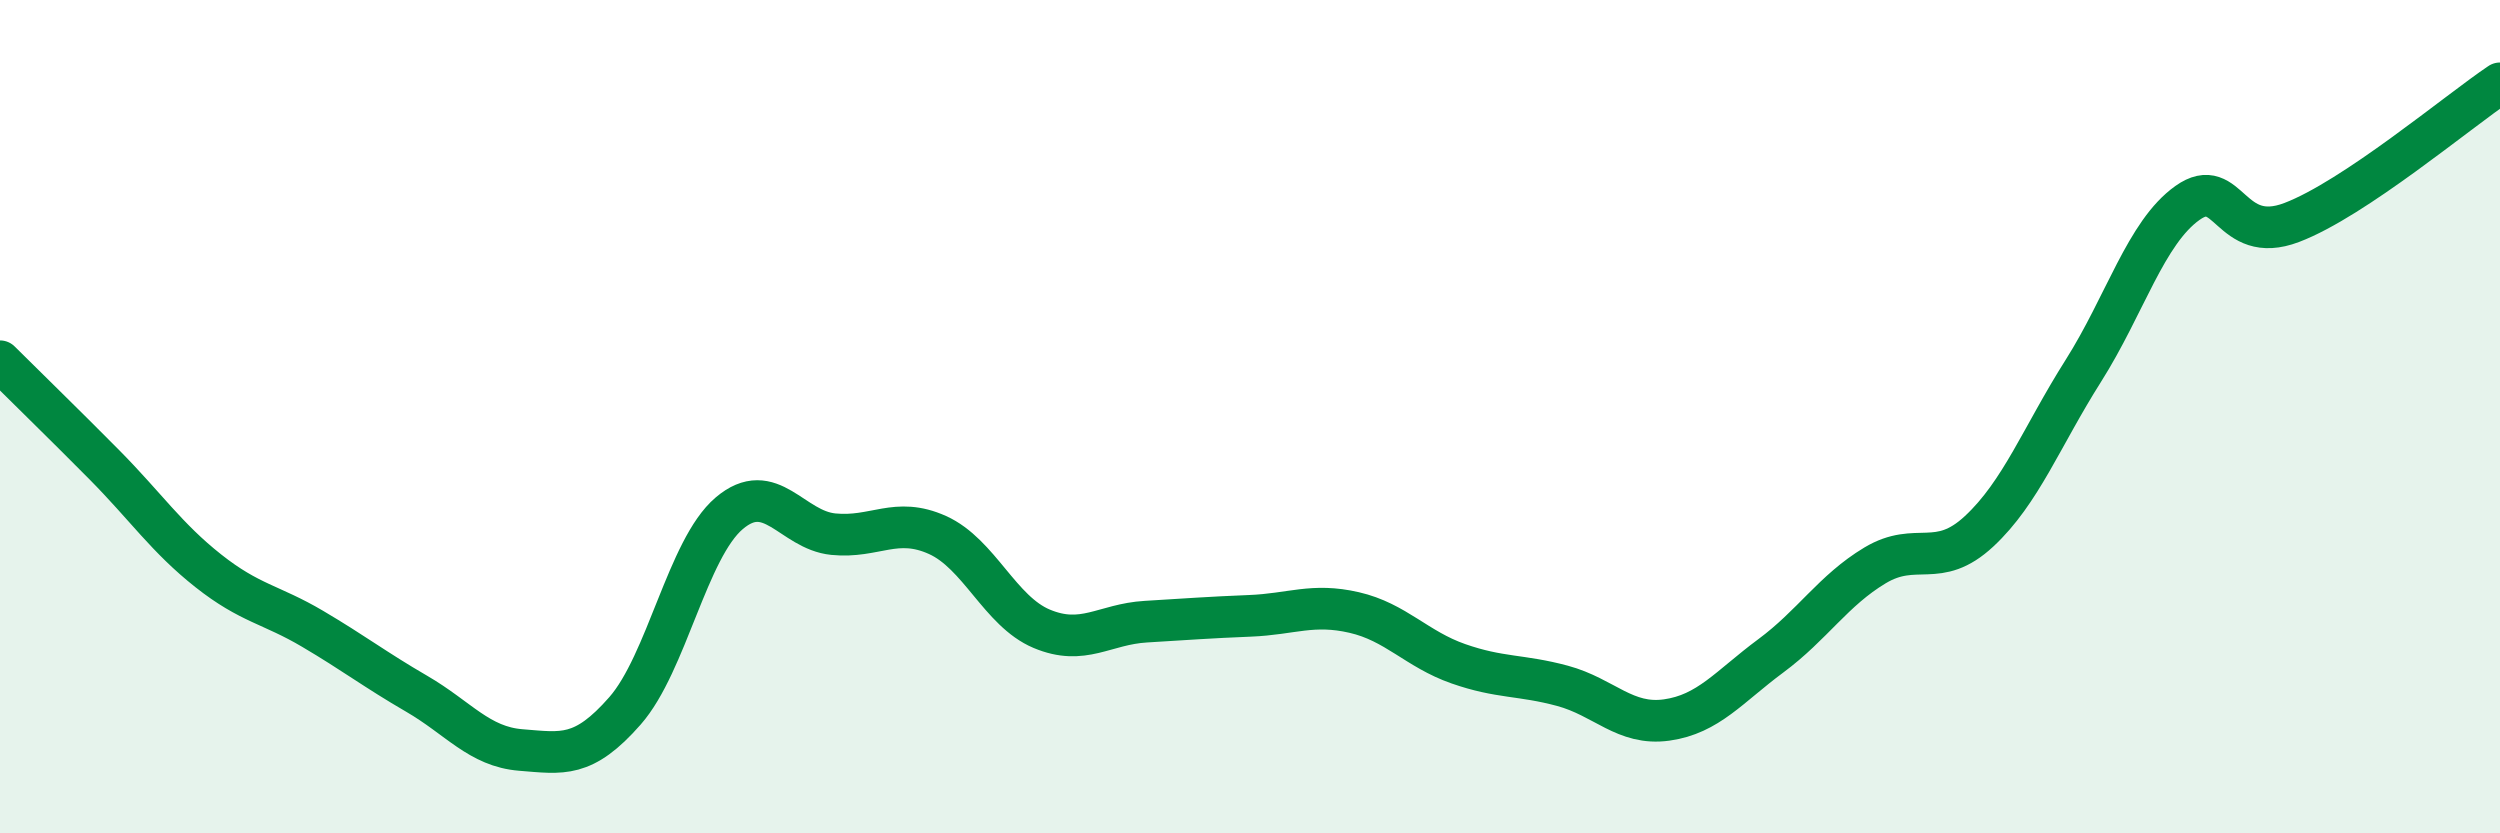
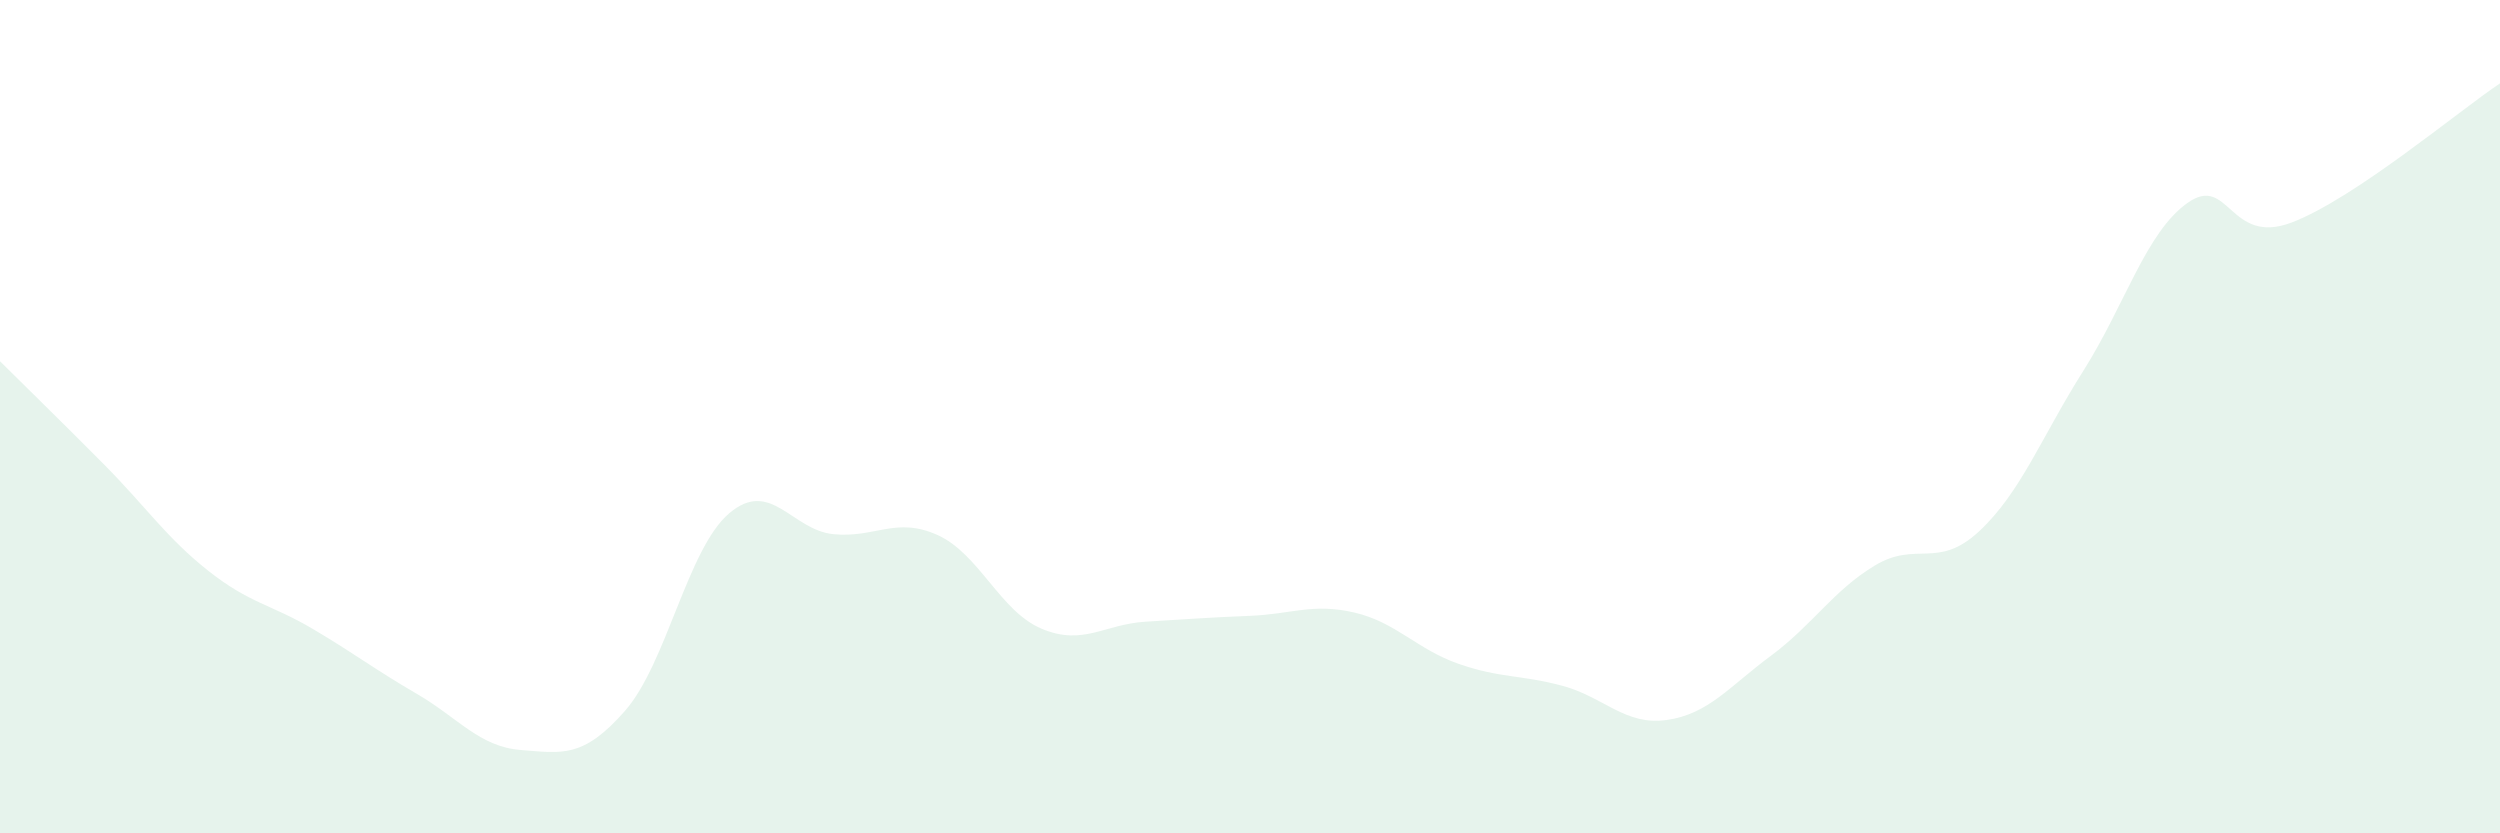
<svg xmlns="http://www.w3.org/2000/svg" width="60" height="20" viewBox="0 0 60 20">
  <path d="M 0,8.67 C 0.5,9.17 1.5,10.14 2.5,11.15 C 3.5,12.16 4,12.91 5,13.7 C 6,14.49 6.5,14.5 7.5,15.09 C 8.5,15.68 9,16.07 10,16.65 C 11,17.23 11.5,17.92 12.5,18 C 13.5,18.08 14,18.2 15,17.06 C 16,15.92 16.5,13.17 17.5,12.32 C 18.5,11.47 19,12.72 20,12.82 C 21,12.92 21.5,12.39 22.5,12.84 C 23.5,13.29 24,14.67 25,15.09 C 26,15.51 26.5,14.98 27.5,14.92 C 28.5,14.86 29,14.82 30,14.78 C 31,14.74 31.5,14.47 32.5,14.7 C 33.5,14.93 34,15.58 35,15.93 C 36,16.28 36.5,16.19 37.5,16.46 C 38.5,16.73 39,17.42 40,17.28 C 41,17.14 41.5,16.48 42.5,15.74 C 43.5,15 44,14.17 45,13.57 C 46,12.97 46.5,13.68 47.5,12.75 C 48.5,11.82 49,10.48 50,8.9 C 51,7.32 51.5,5.58 52.5,4.87 C 53.5,4.16 53.5,5.91 55,5.34 C 56.5,4.77 59,2.67 60,2L60 20L0 20Z" fill="#008740" opacity="0.1" stroke-linecap="round" stroke-linejoin="round" />
-   <path d="M 0,8.67 C 0.5,9.17 1.5,10.14 2.5,11.15 C 3.5,12.16 4,12.91 5,13.7 C 6,14.49 6.5,14.5 7.5,15.09 C 8.5,15.68 9,16.07 10,16.65 C 11,17.23 11.5,17.92 12.5,18 C 13.5,18.08 14,18.2 15,17.06 C 16,15.92 16.5,13.17 17.5,12.32 C 18.5,11.47 19,12.72 20,12.82 C 21,12.92 21.5,12.39 22.5,12.84 C 23.5,13.29 24,14.67 25,15.09 C 26,15.51 26.5,14.98 27.5,14.92 C 28.5,14.86 29,14.82 30,14.78 C 31,14.74 31.5,14.47 32.5,14.7 C 33.5,14.93 34,15.58 35,15.93 C 36,16.28 36.5,16.19 37.5,16.46 C 38.5,16.73 39,17.42 40,17.28 C 41,17.14 41.5,16.48 42.5,15.74 C 43.5,15 44,14.17 45,13.57 C 46,12.97 46.5,13.68 47.5,12.75 C 48.5,11.82 49,10.48 50,8.9 C 51,7.32 51.5,5.58 52.5,4.87 C 53.5,4.16 53.5,5.91 55,5.34 C 56.5,4.77 59,2.67 60,2" stroke="#008740" stroke-width="1" fill="none" stroke-linecap="round" stroke-linejoin="round" />
</svg>